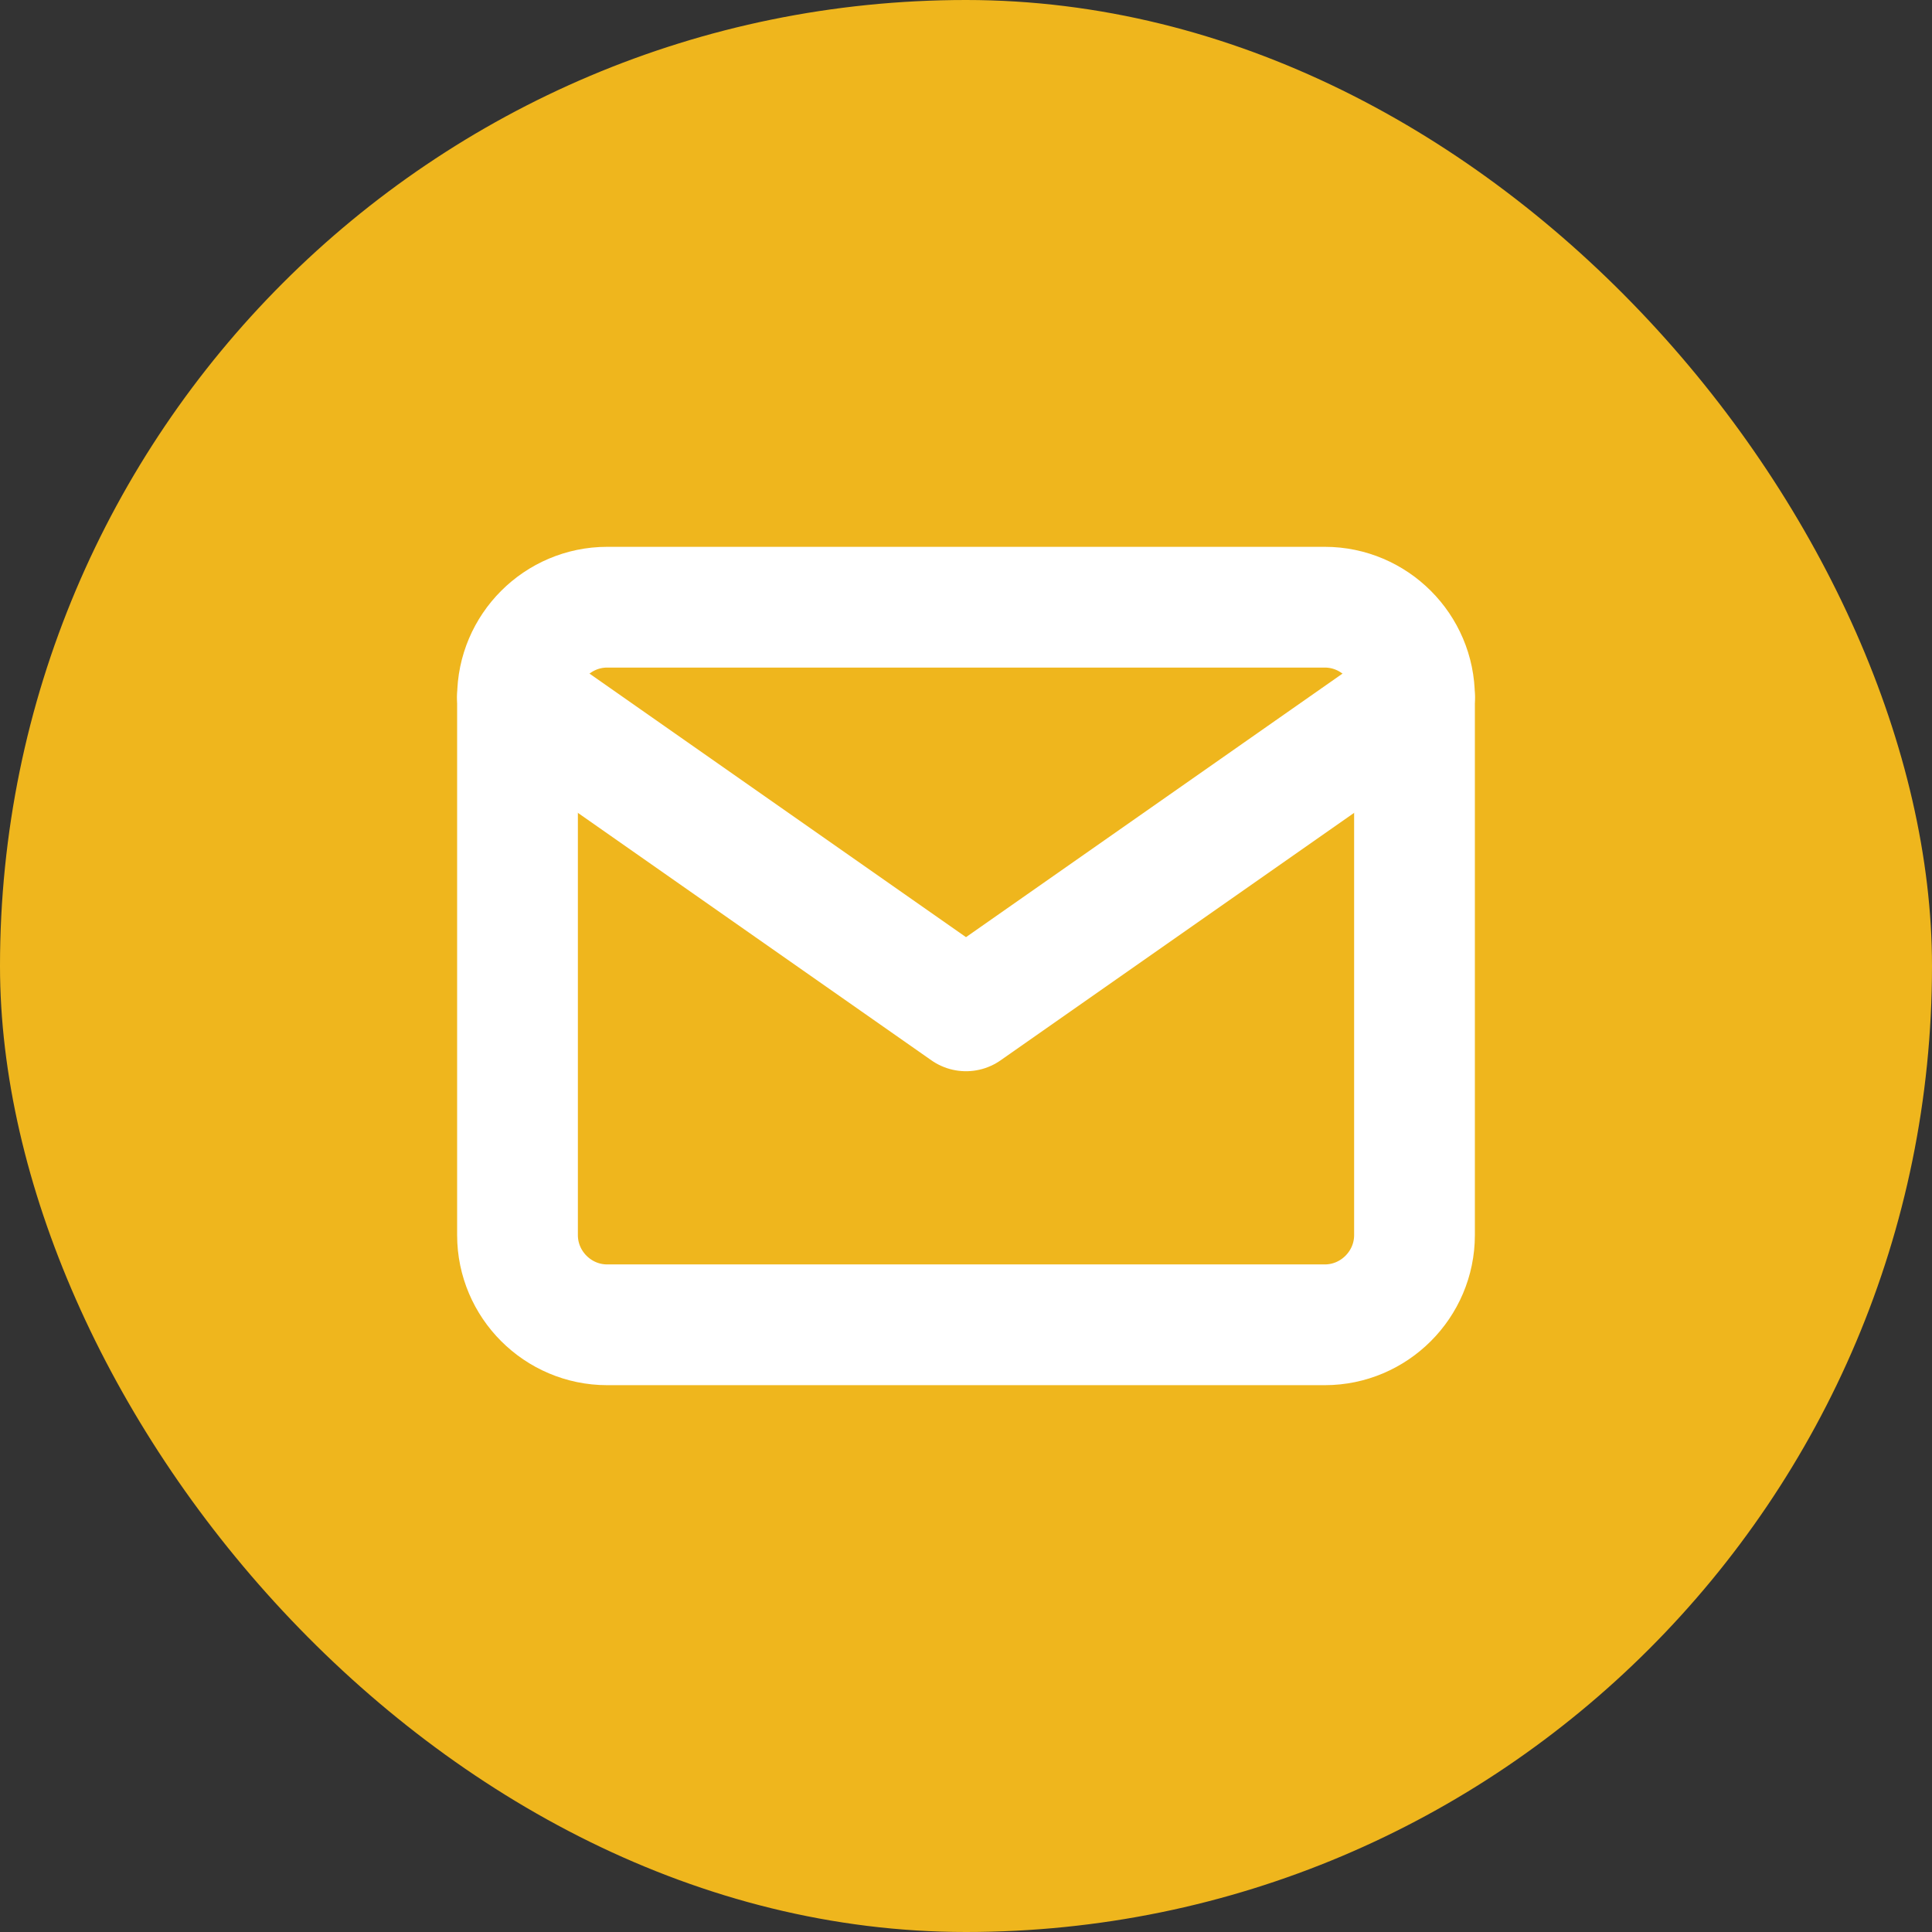
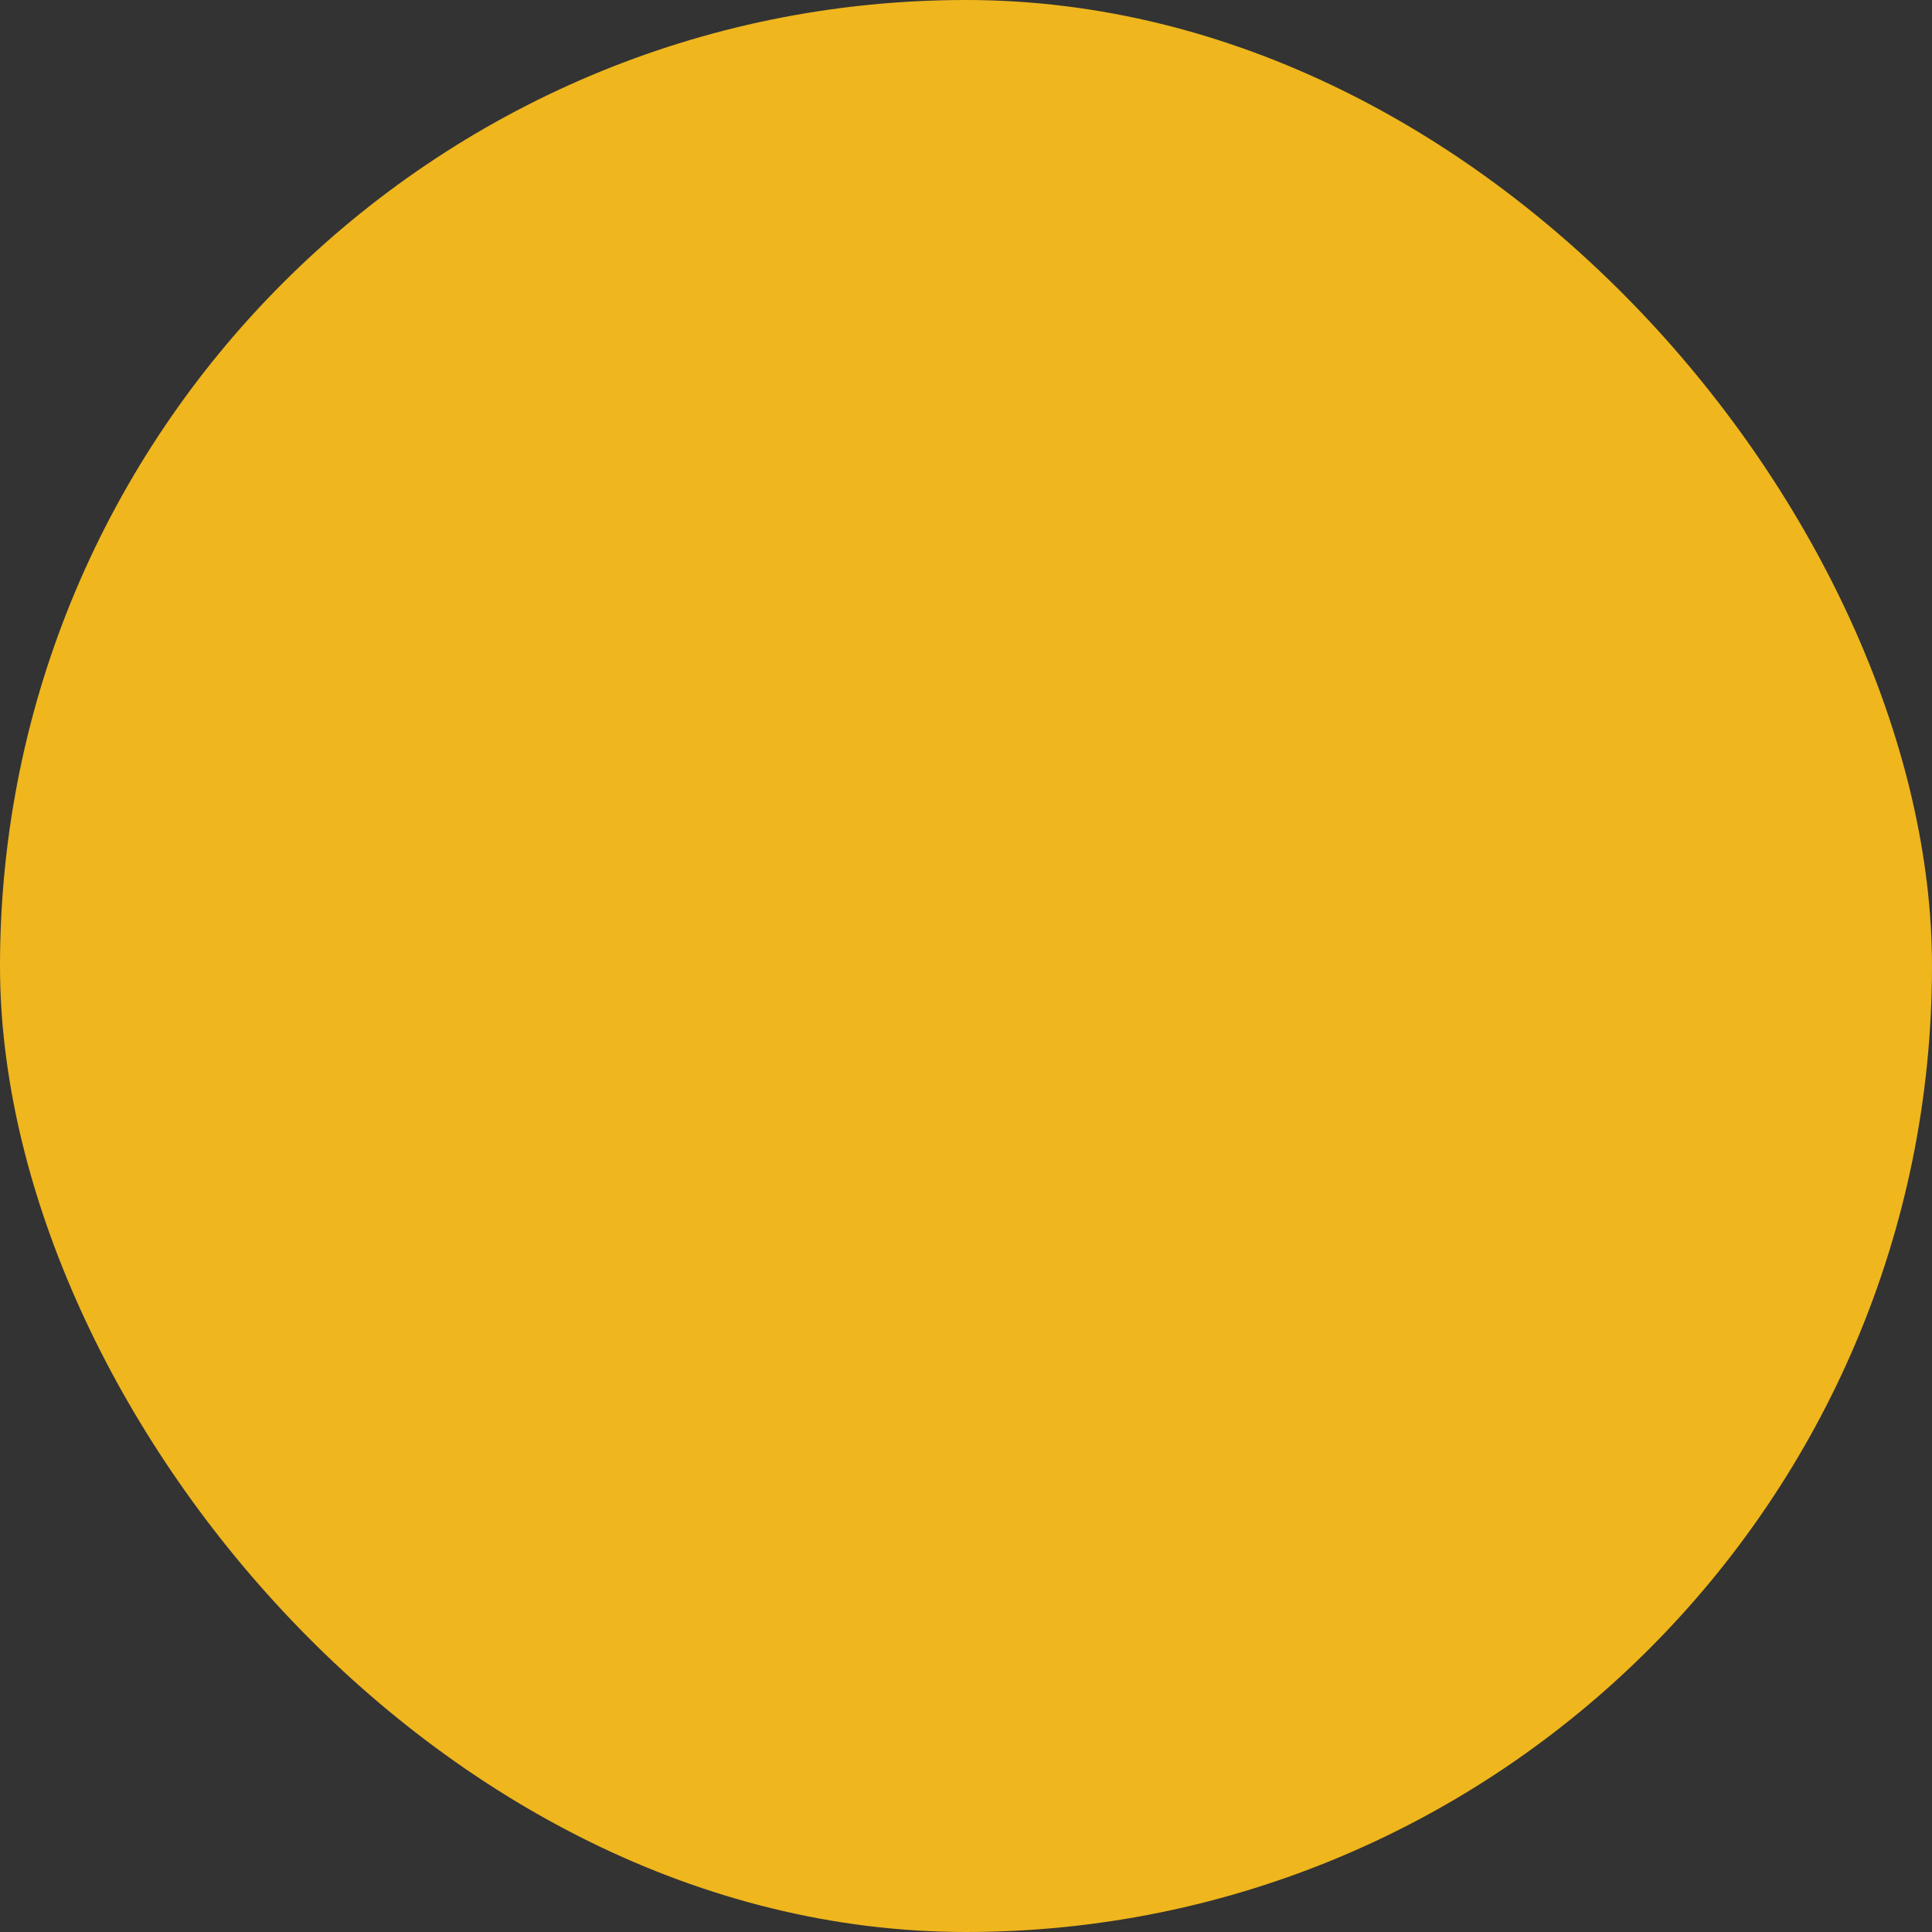
<svg xmlns="http://www.w3.org/2000/svg" width="28" height="28" viewBox="0 0 28 28" fill="none">
  <rect x="0" y="0" width="28" height="28" fill="#333333" stroke="none" />
  <rect width="28" height="28" rx="14" fill="#EFB61D" />
-   <path d="M8.8 8.8H19.2C19.915 8.8 20.5 9.385 20.5 10.1V17.9C20.5 18.615 19.915 19.2 19.2 19.2H8.8C8.085 19.2 7.5 18.615 7.5 17.9V10.1C7.5 9.385 8.085 8.8 8.8 8.8Z" stroke="white" stroke-width="1.75" stroke-linecap="round" stroke-linejoin="round" />
-   <path d="M20.5 10.1L14 14.65L7.5 10.1" stroke="white" stroke-width="1.75" stroke-linecap="round" stroke-linejoin="round" />
</svg>